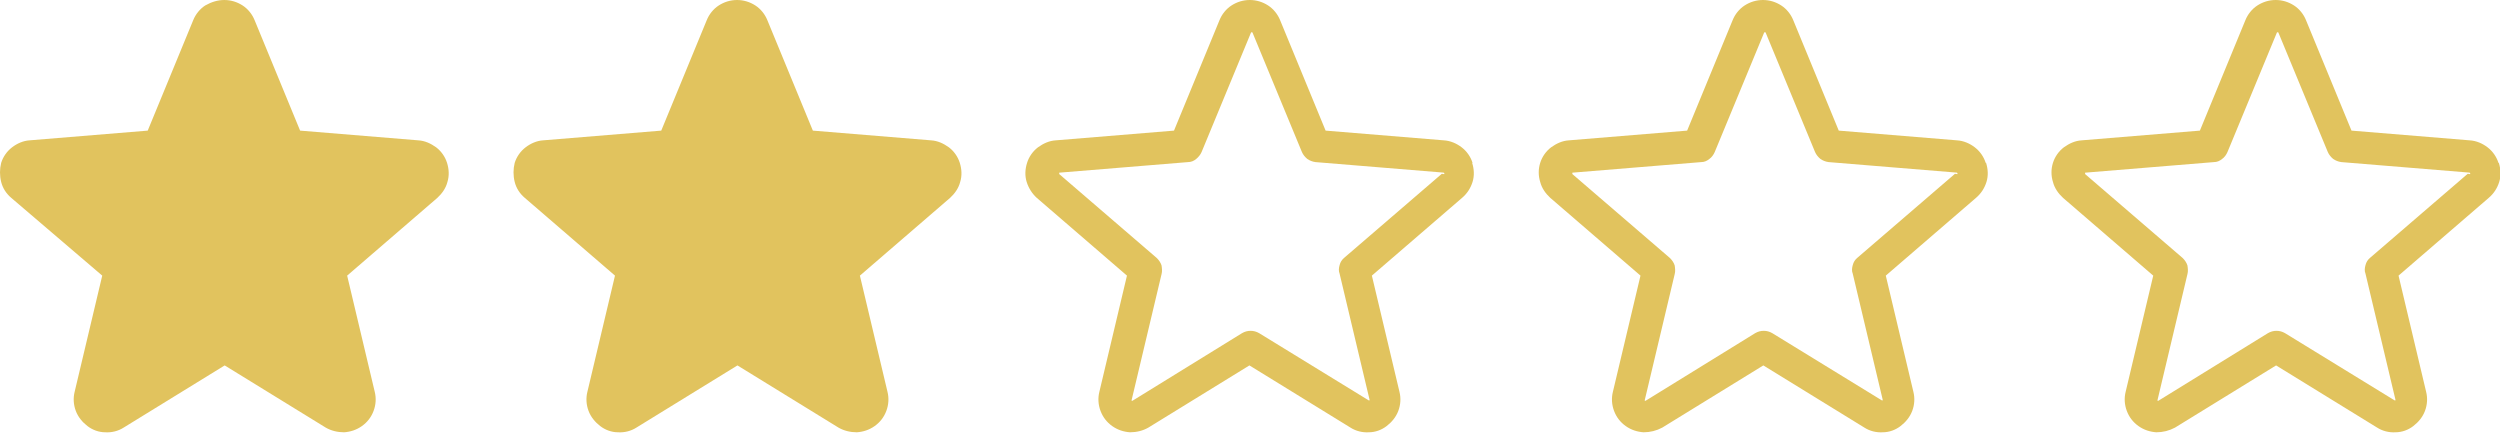
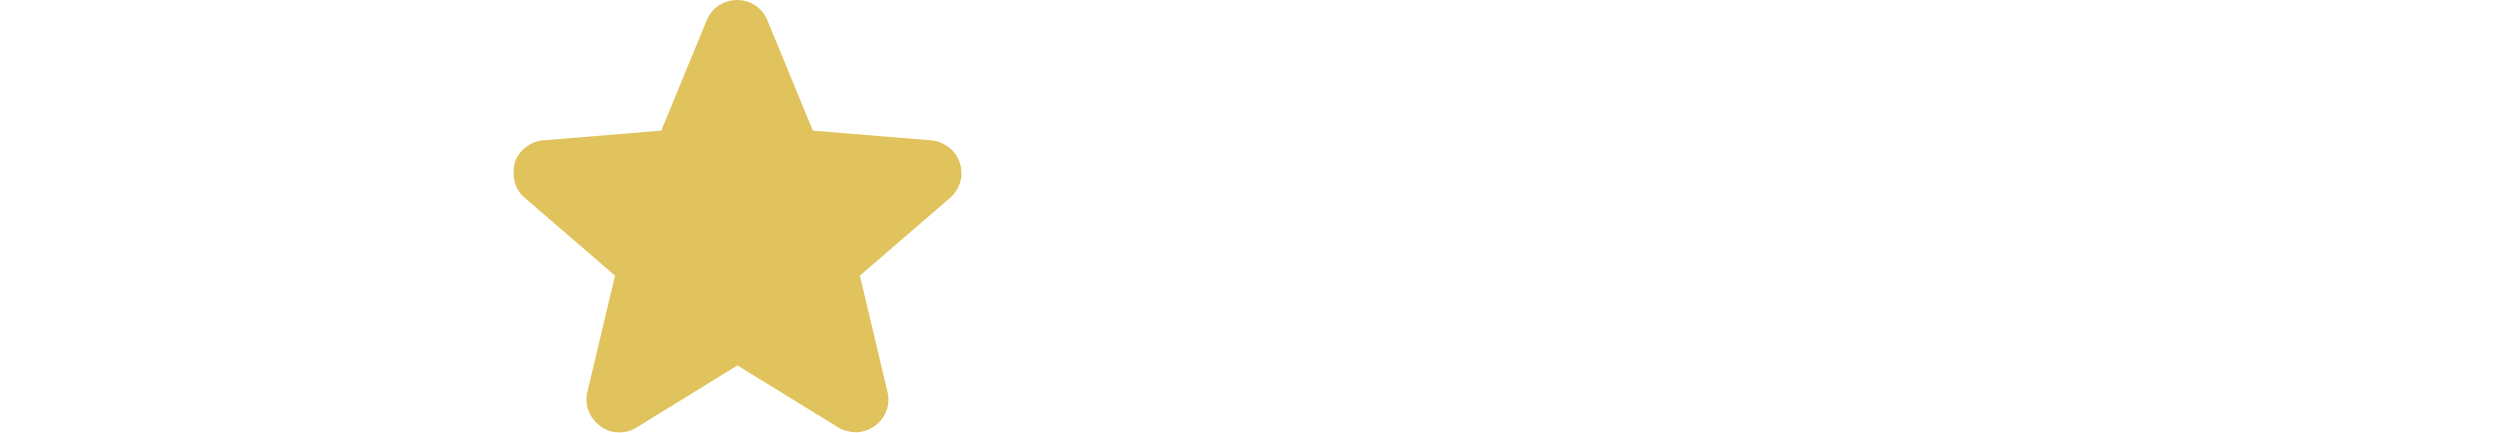
<svg xmlns="http://www.w3.org/2000/svg" viewBox="0 0 64.31 11.13">
  <g fill="#e1c35e">
-     <path d="m11.25 5.09-2.32 2 .71 2.99c.04.16.03.33-.03.49s-.16.29-.3.39-.3.15-.46.16c-.17 0-.33-.04-.47-.12l-2.6-1.6-2.6 1.6c-.14.09-.31.13-.47.12-.17 0-.33-.06-.46-.16s-.24-.23-.3-.39-.07-.33-.03-.49l.71-2.99-2.34-2c-.13-.11-.22-.25-.26-.41s-.04-.33 0-.49c.05-.16.15-.3.28-.4s.29-.17.45-.18l3.04-.25 1.17-2.84c.06-.15.17-.29.31-.38.16-.09.32-.14.49-.14s.33.05.47.14.25.23.31.38l1.17 2.84 3.04.25c.17.01.32.08.46.18.13.1.23.24.28.4s.06.33.01.49c-.04.16-.14.3-.26.41z" />
    <path d="m24.44 5.09-2.32 2 .71 2.99c.04.16.03.33-.03.49s-.16.29-.3.39-.3.15-.46.16c-.17 0-.33-.04-.47-.12l-2.6-1.6-2.6 1.6c-.14.09-.31.13-.47.12-.17 0-.33-.06-.46-.16s-.24-.23-.3-.39-.07-.33-.03-.49l.71-2.99-2.32-2c-.13-.11-.22-.25-.26-.41s-.04-.33 0-.49c.05-.16.15-.3.28-.4s.29-.17.45-.18l3.04-.25 1.17-2.84c.06-.15.17-.29.31-.38s.3-.14.47-.14.33.05.47.14.25.23.31.38l1.17 2.84 3.04.25c.17.01.32.08.46.18.13.1.23.24.28.4s.06.33.01.49c-.04.16-.14.3-.26.41z" />
-     <path d="m37.88 4.19c-.05-.16-.15-.3-.28-.4s-.29-.17-.46-.18l-3.04-.25-1.17-2.84c-.06-.15-.17-.29-.31-.38s-.3-.14-.47-.14-.33.05-.47.14-.25.23-.31.38l-1.17 2.84-3.04.25c-.17.01-.32.08-.46.18-.13.1-.23.24-.28.4s-.06.33-.01.49.14.3.26.41l2.32 2-.71 2.99c-.04.16-.03.33.03.49s.16.29.3.39.3.15.46.16c.17 0 .33-.04.47-.12l2.6-1.6 2.6 1.6c.14.09.31.13.47.12.17 0 .33-.06.46-.16s.24-.23.3-.39.07-.33.03-.49l-.71-2.99 2.32-2c.13-.11.22-.25.27-.41s.04-.33-.01-.49zm-.79.28-2.51 2.16c-.06.05-.1.11-.12.19-.02.07-.03.15 0 .22l.77 3.24s0 0 0 .01v.01s-.01 0-.02 0l-2.82-1.73c-.07-.04-.14-.06-.22-.06s-.15.02-.22.06l-2.82 1.74s0 0-.02 0c0 0 0 0 0-.01 0 0 0 0 0-.01l.77-3.24c.02-.07.01-.15 0-.22-.02-.07-.07-.14-.12-.19l-2.51-2.16s-.01 0 0-.03c0-.02 0-.01.02-.01l3.29-.27c.08 0 .15-.03.21-.08s.11-.11.14-.18l1.27-3.07s0-.01.02-.01.01 0 .02.01l1.27 3.07c.03.07.08.13.14.18.06.04.13.07.21.08l3.29.27s.01 0 .02.01 0 .02 0 .03z" />
-     <path d="m51.08 4.19c-.05-.16-.15-.3-.28-.4s-.29-.17-.46-.18l-3.04-.25-1.17-2.84c-.06-.15-.17-.29-.31-.38s-.3-.14-.47-.14-.33.05-.47.14-.25.23-.31.38l-1.17 2.84-3.04.25c-.17.01-.32.08-.46.18-.13.1-.23.24-.28.4s-.05.33 0 .49c.04.16.14.3.26.41l2.32 2-.71 2.99c-.04.16-.03.33.03.49s.16.29.3.39.3.15.46.16c.17 0 .33-.04.48-.12l2.6-1.6 2.6 1.6c.14.09.31.13.47.12.17 0 .33-.06.46-.16s.24-.23.3-.39.07-.33.03-.49l-.71-2.99 2.32-2c.13-.11.22-.25.27-.41s.04-.33-.01-.49zm-.79.28-2.51 2.16c-.06.05-.1.11-.12.19-.02.07-.03.15 0 .22l.77 3.24s0 0 0 .01v.01s-.01 0-.02 0l-2.82-1.73c-.07-.04-.14-.06-.22-.06s-.15.02-.22.06l-2.82 1.74s0 0-.02 0c0 0 0 0 0-.01 0 0 0 0 0-.01l.77-3.24c.02-.07.01-.15 0-.22-.02-.07-.07-.14-.12-.19l-2.51-2.16s-.01 0 0-.03c0-.02 0-.01.02-.01l3.29-.27c.08 0 .15-.03.21-.08.06-.04.11-.11.14-.18l1.27-3.07s0-.01.02-.01.01 0 .02.01l1.27 3.07c.03.07.08.13.14.18.06.04.13.07.21.08l3.29.27s.01 0 .02.01 0 .02 0 .03z" />
-     <path d="m64.27 4.19c-.05-.16-.15-.3-.28-.4s-.29-.17-.46-.18l-3.04-.25-1.17-2.84c-.06-.15-.17-.29-.31-.38s-.3-.14-.47-.14-.33.05-.47.14-.25.23-.31.38l-1.17 2.84-3.04.25c-.17.01-.32.08-.46.18-.13.1-.23.24-.28.4s-.05.33 0 .49c.04.16.14.3.26.41l2.32 2-.71 2.99c-.04.16-.03.33.03.49s.16.29.3.39.3.15.46.16c.17 0 .33-.04.48-.12l2.6-1.6 2.6 1.6c.14.09.31.13.47.12.17 0 .33-.06.46-.16s.24-.23.3-.39.07-.33.03-.49l-.71-2.99 2.32-2c.13-.11.22-.25.27-.41s.04-.33-.01-.49zm-.79.28-2.51 2.16c-.06.05-.1.11-.12.19-.02.07-.03.15 0 .22l.77 3.24s0 0 0 .01v.01s-.01 0-.02 0l-2.82-1.73c-.07-.04-.14-.06-.22-.06s-.15.02-.22.06l-2.82 1.74s0 0-.02 0c0 0 0 0 0-.01 0 0 0 0 0-.01l.77-3.24c.02-.07.01-.15 0-.22-.02-.07-.07-.14-.12-.19l-2.51-2.16s-.01 0 0-.03c0-.02 0-.01.02-.01l3.29-.27c.08 0 .15-.03.21-.08.06-.04.11-.11.14-.18l1.27-3.07s0-.01.02-.01.01 0 .02.01l1.27 3.07c.03.07.08.13.14.18.06.04.13.07.21.08l3.29.27s.01 0 .02.01 0 .02 0 .03z" />
  </g>
</svg>